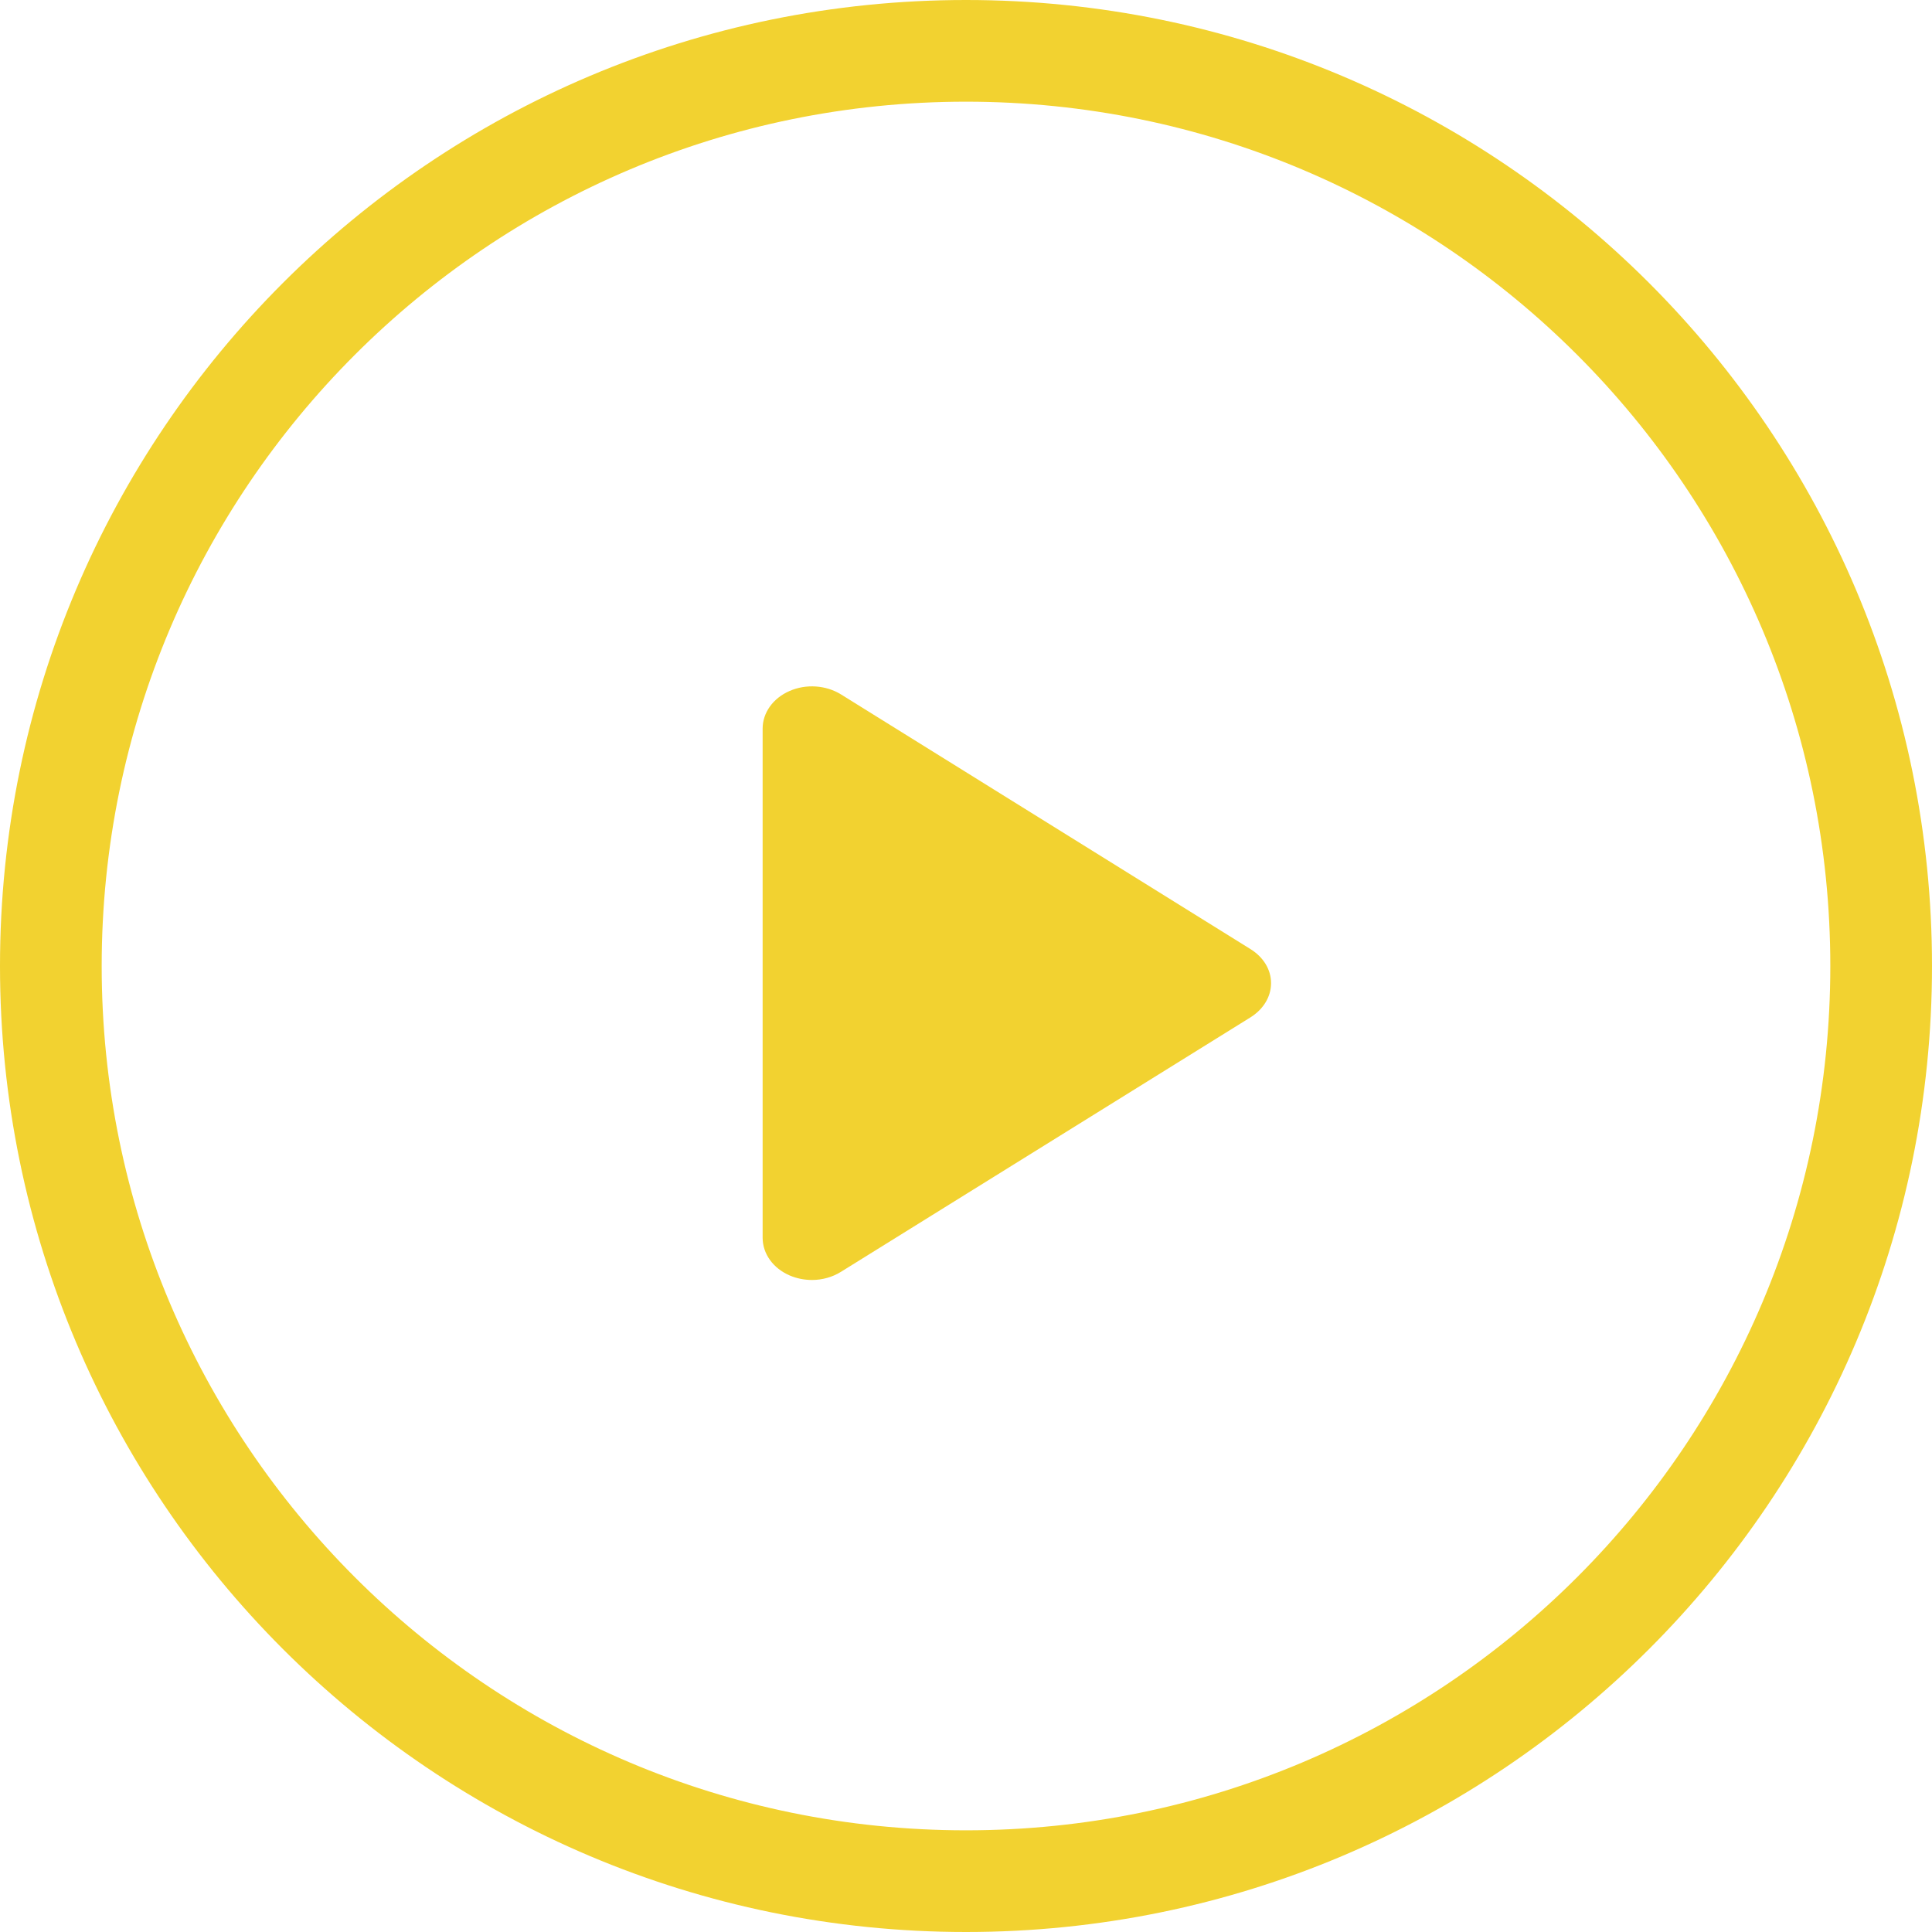
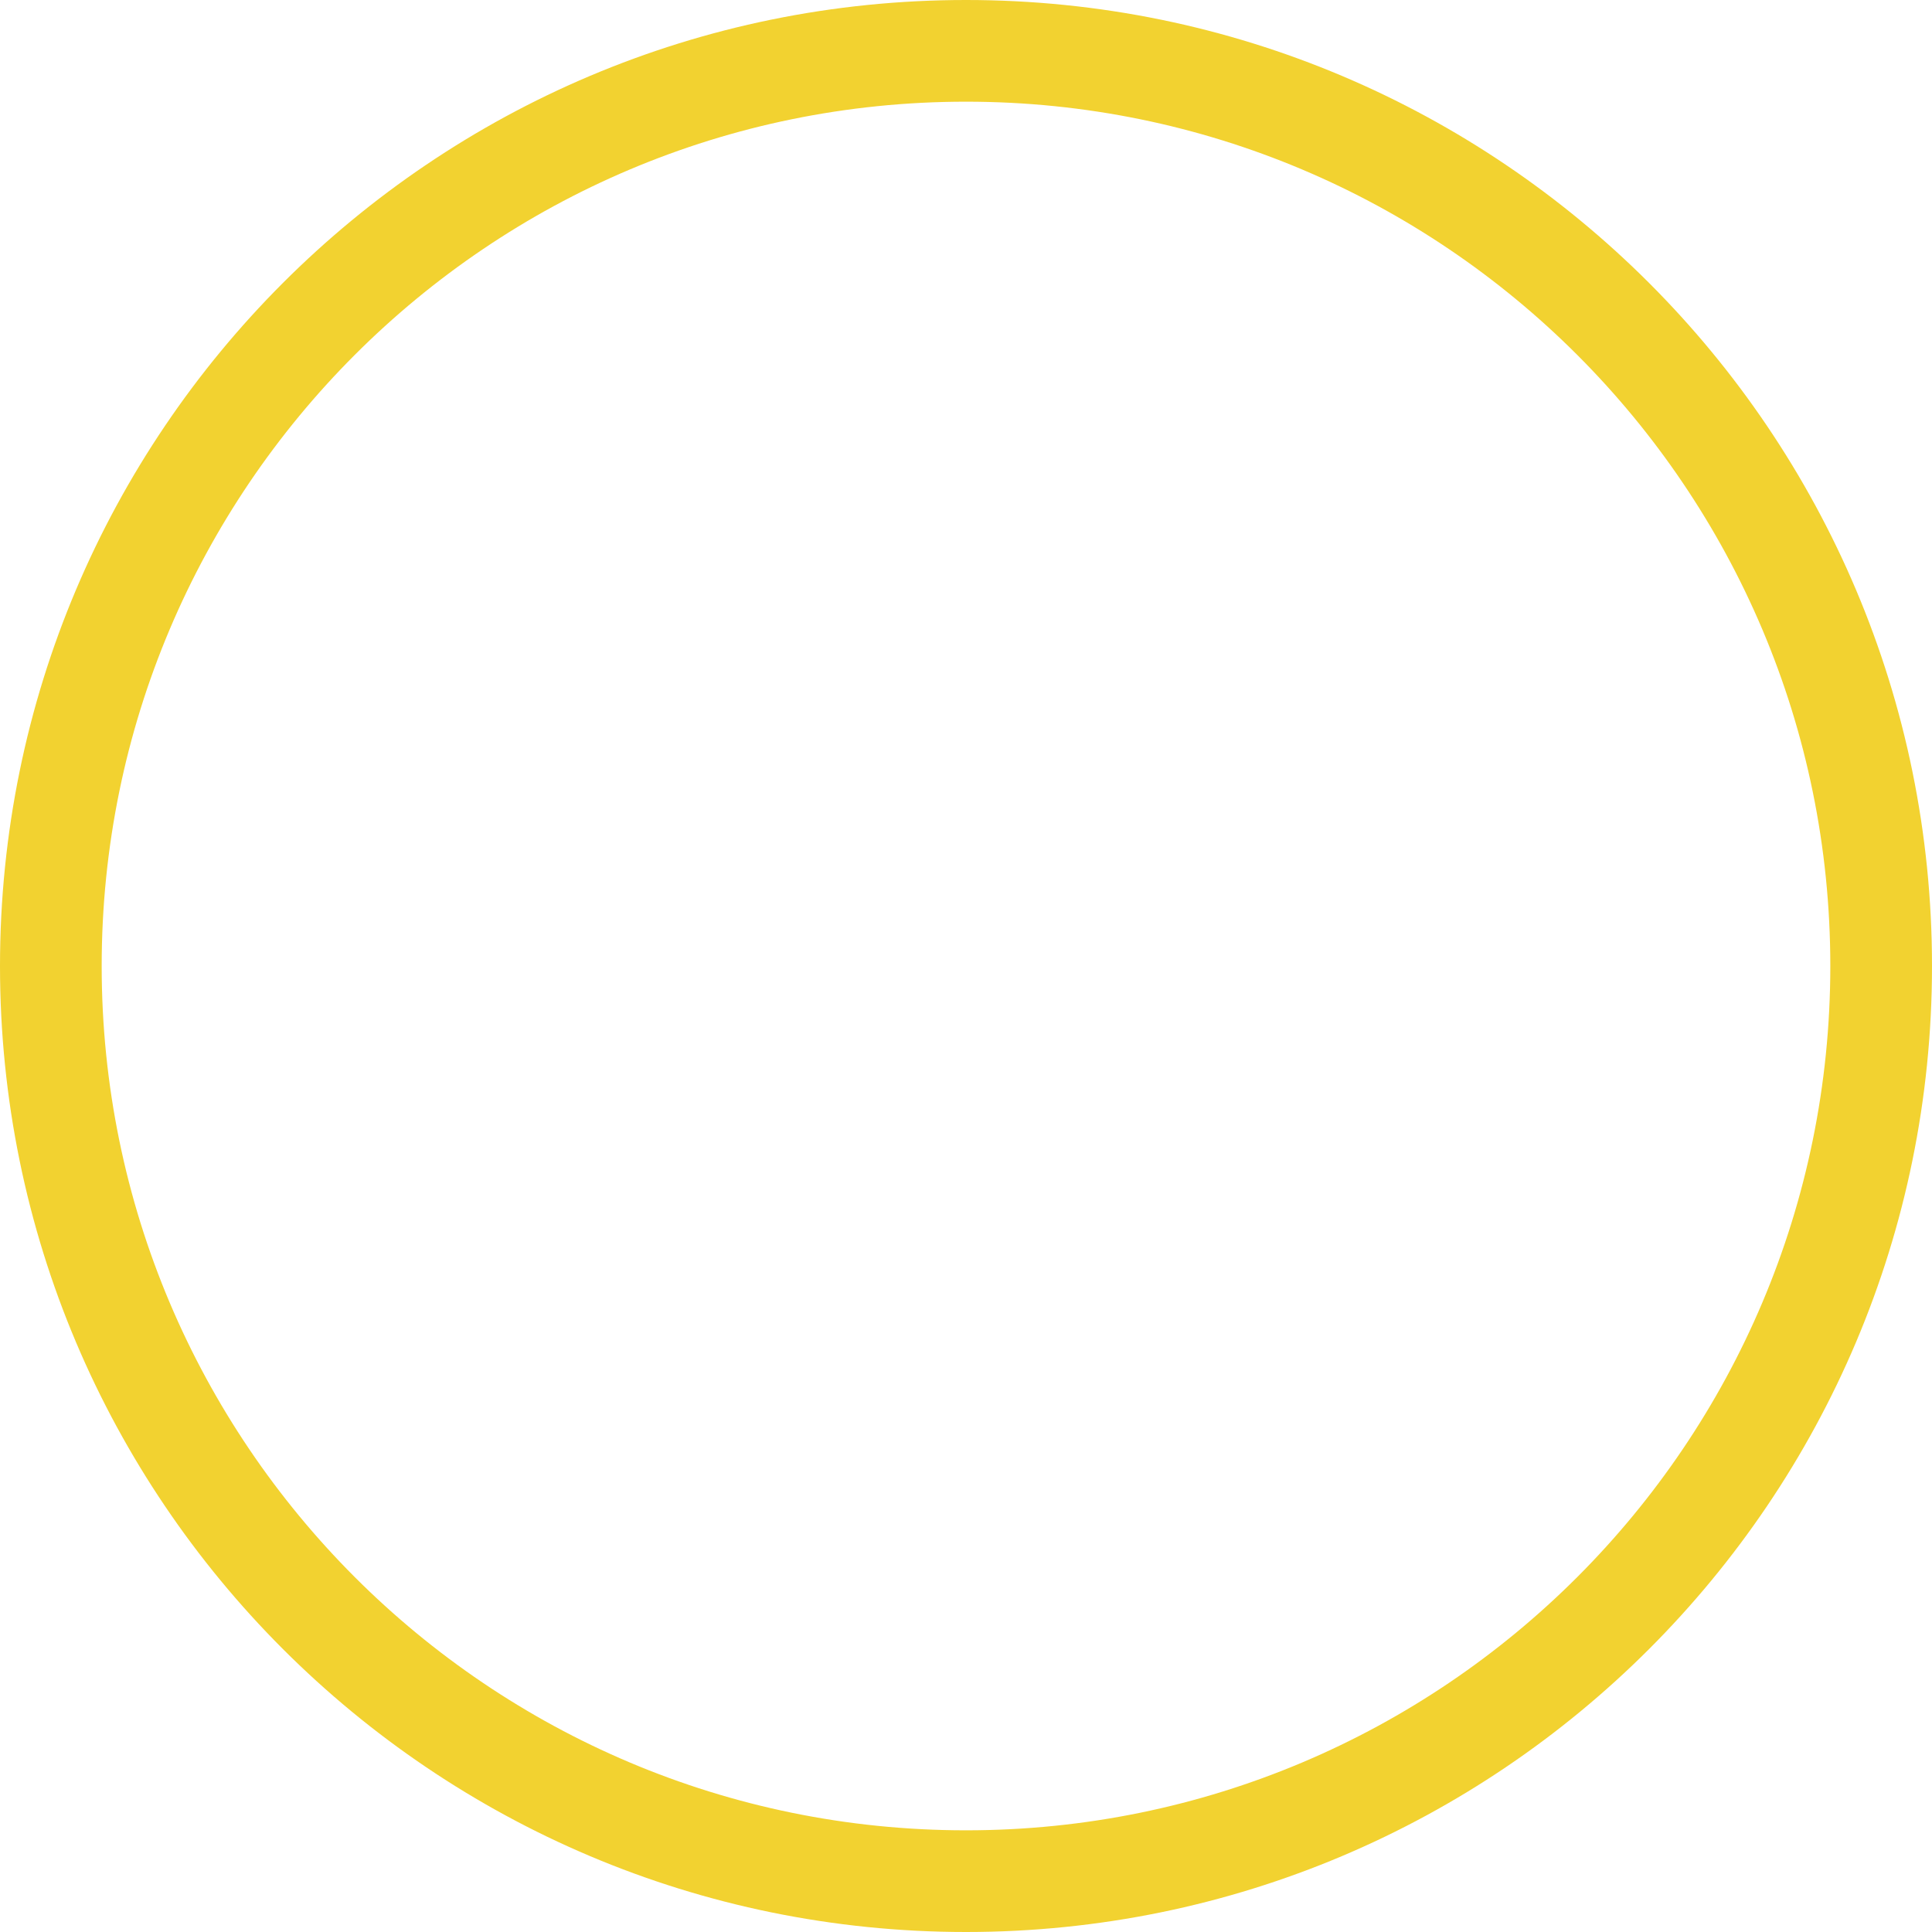
<svg xmlns="http://www.w3.org/2000/svg" width="76" height="76" viewBox="0 0 76 76" fill="none">
-   <path d="M49.194 37.337L33.085 27.318C32.494 26.951 31.709 26.896 31.061 27.181C30.408 27.464 30 28.038 30 28.659V48.69C30 49.317 30.408 49.889 31.061 50.172C31.337 50.291 31.639 50.351 31.944 50.351C32.342 50.351 32.744 50.242 33.085 50.028L49.194 40.018C49.703 39.698 50 39.203 50 38.678C50.003 38.143 49.698 37.651 49.194 37.337Z" fill="#F2D230" />
  <path fill-rule="evenodd" clip-rule="evenodd" d="M38 76C58.987 76 76 58.987 76 38C76 17.013 58.987 0 38 0C17.013 0 0 17.013 0 38C0 58.987 17.013 76 38 76ZM38 72C56.778 72 72 56.778 72 38C72 19.222 56.778 4 38 4C19.222 4 4 19.222 4 38C4 56.778 19.222 72 38 72Z" fill="#F2D230" />
</svg>